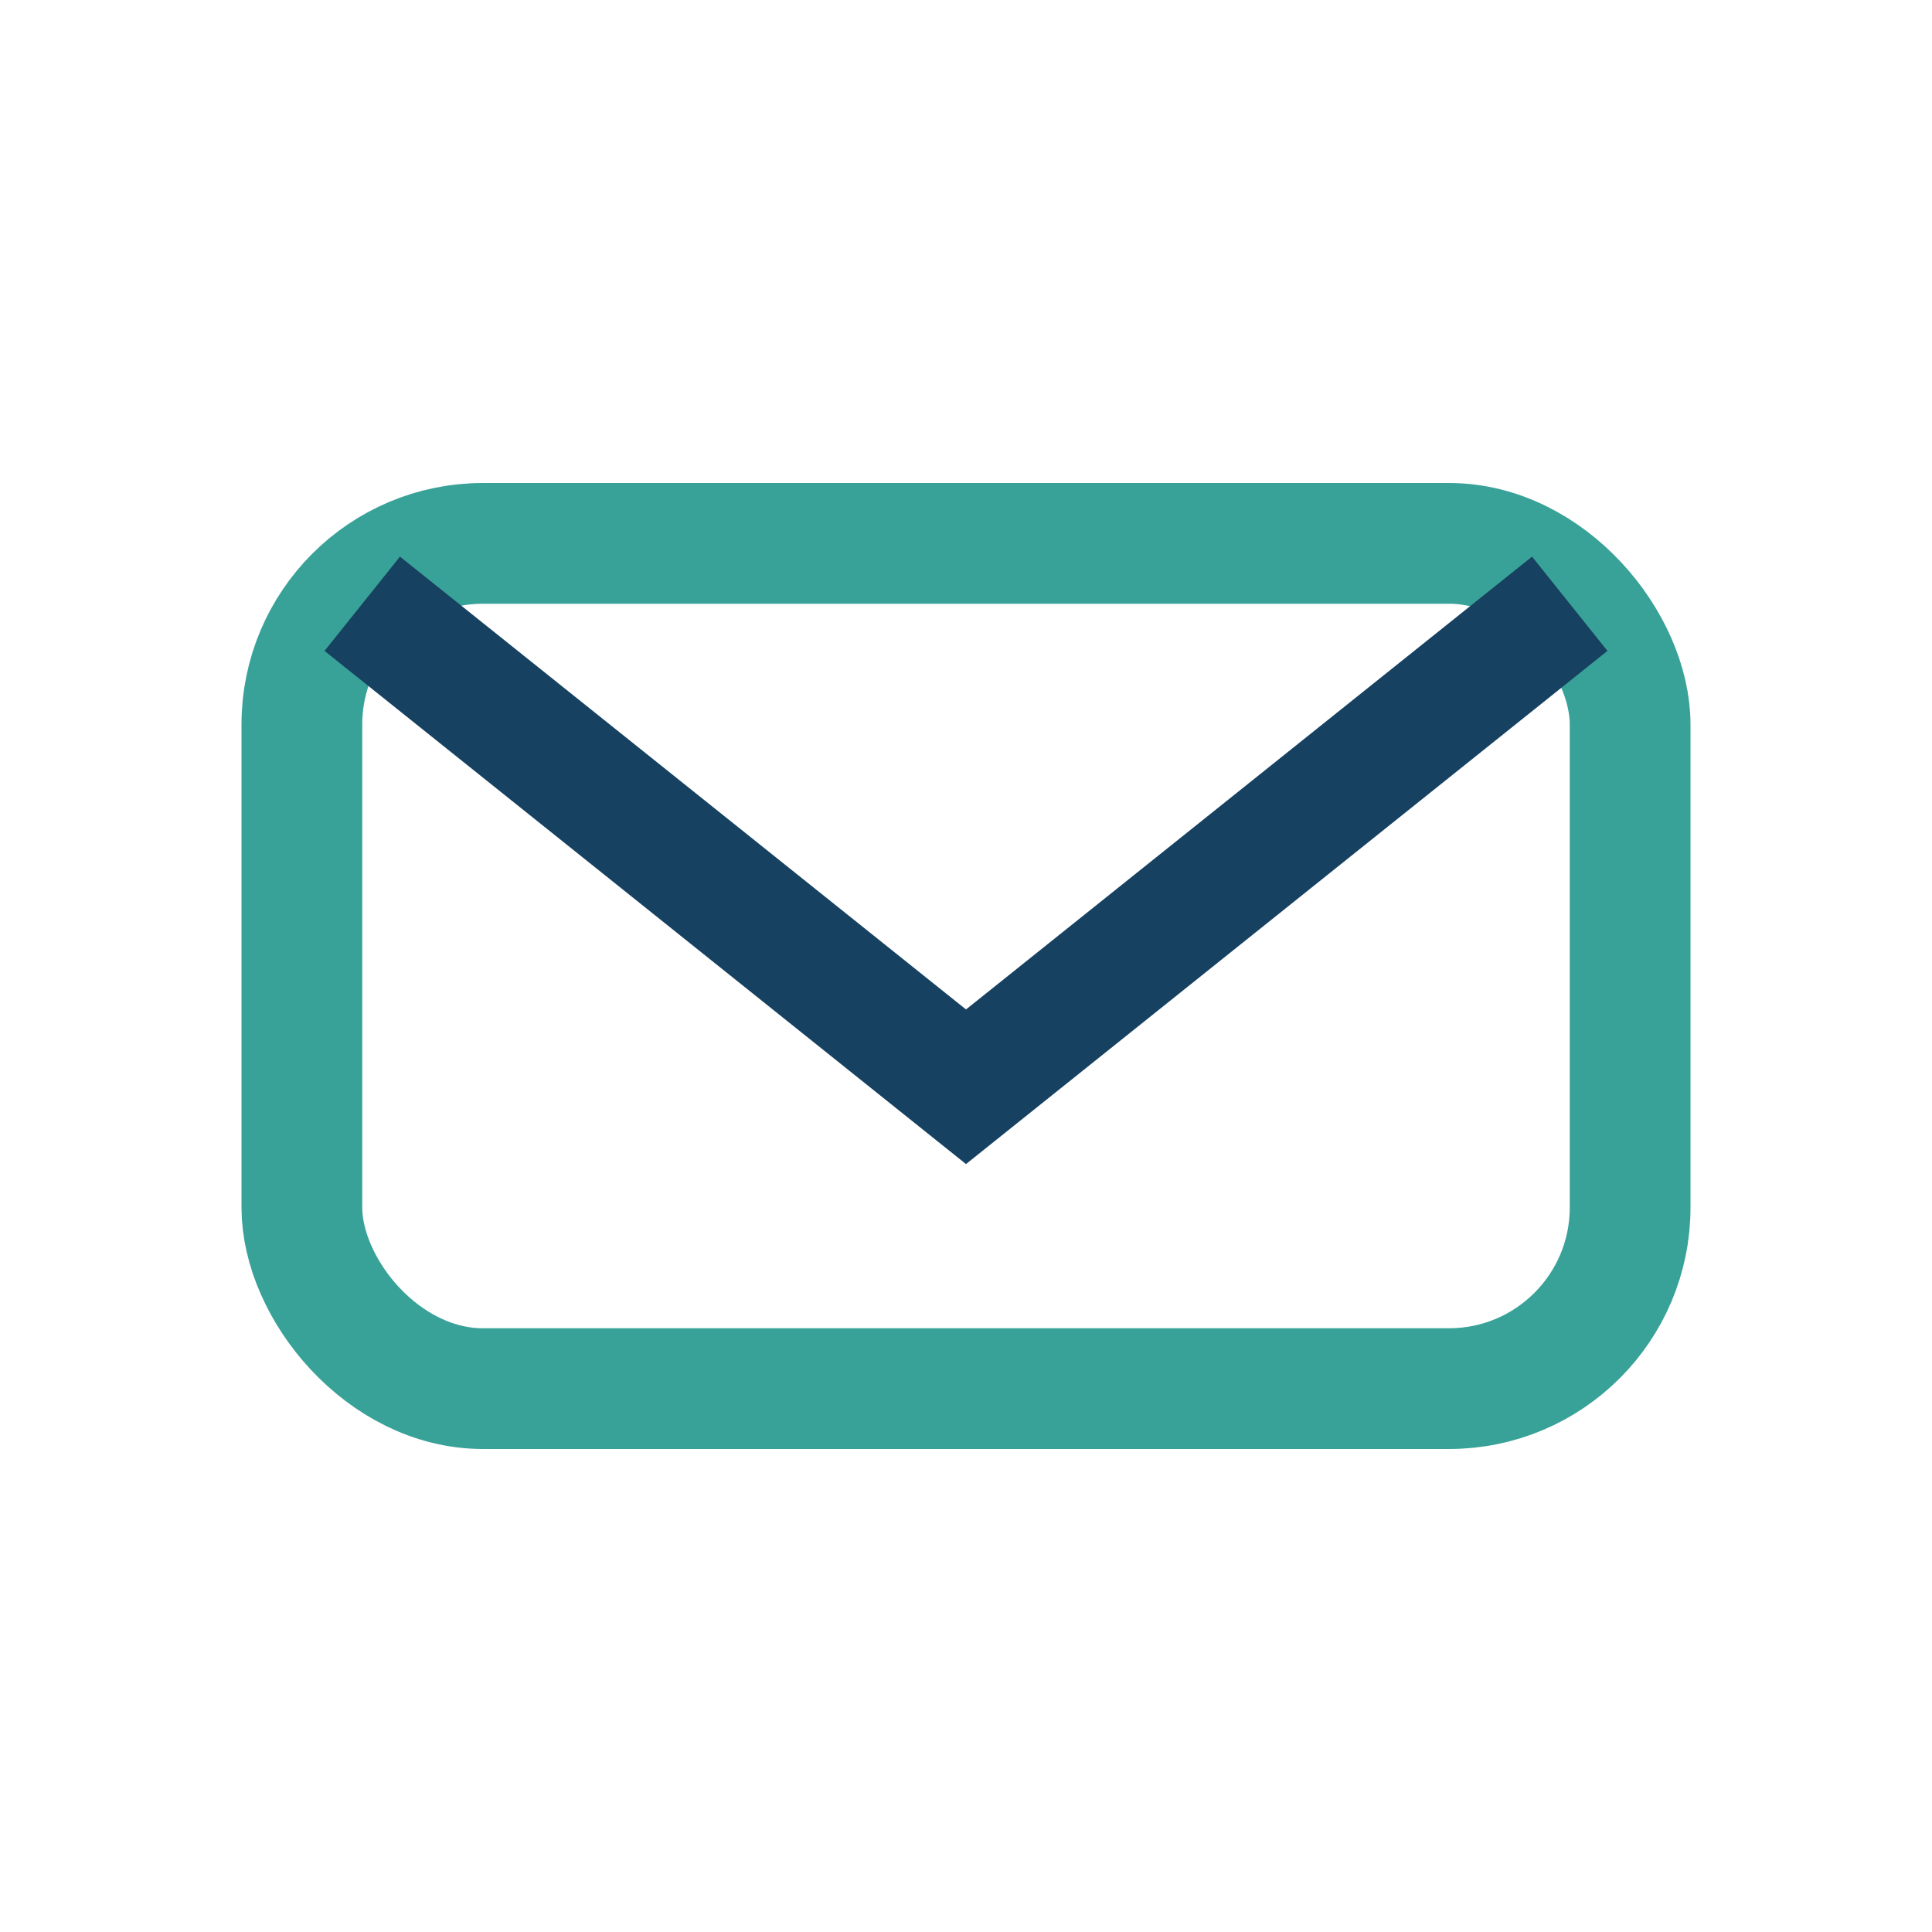
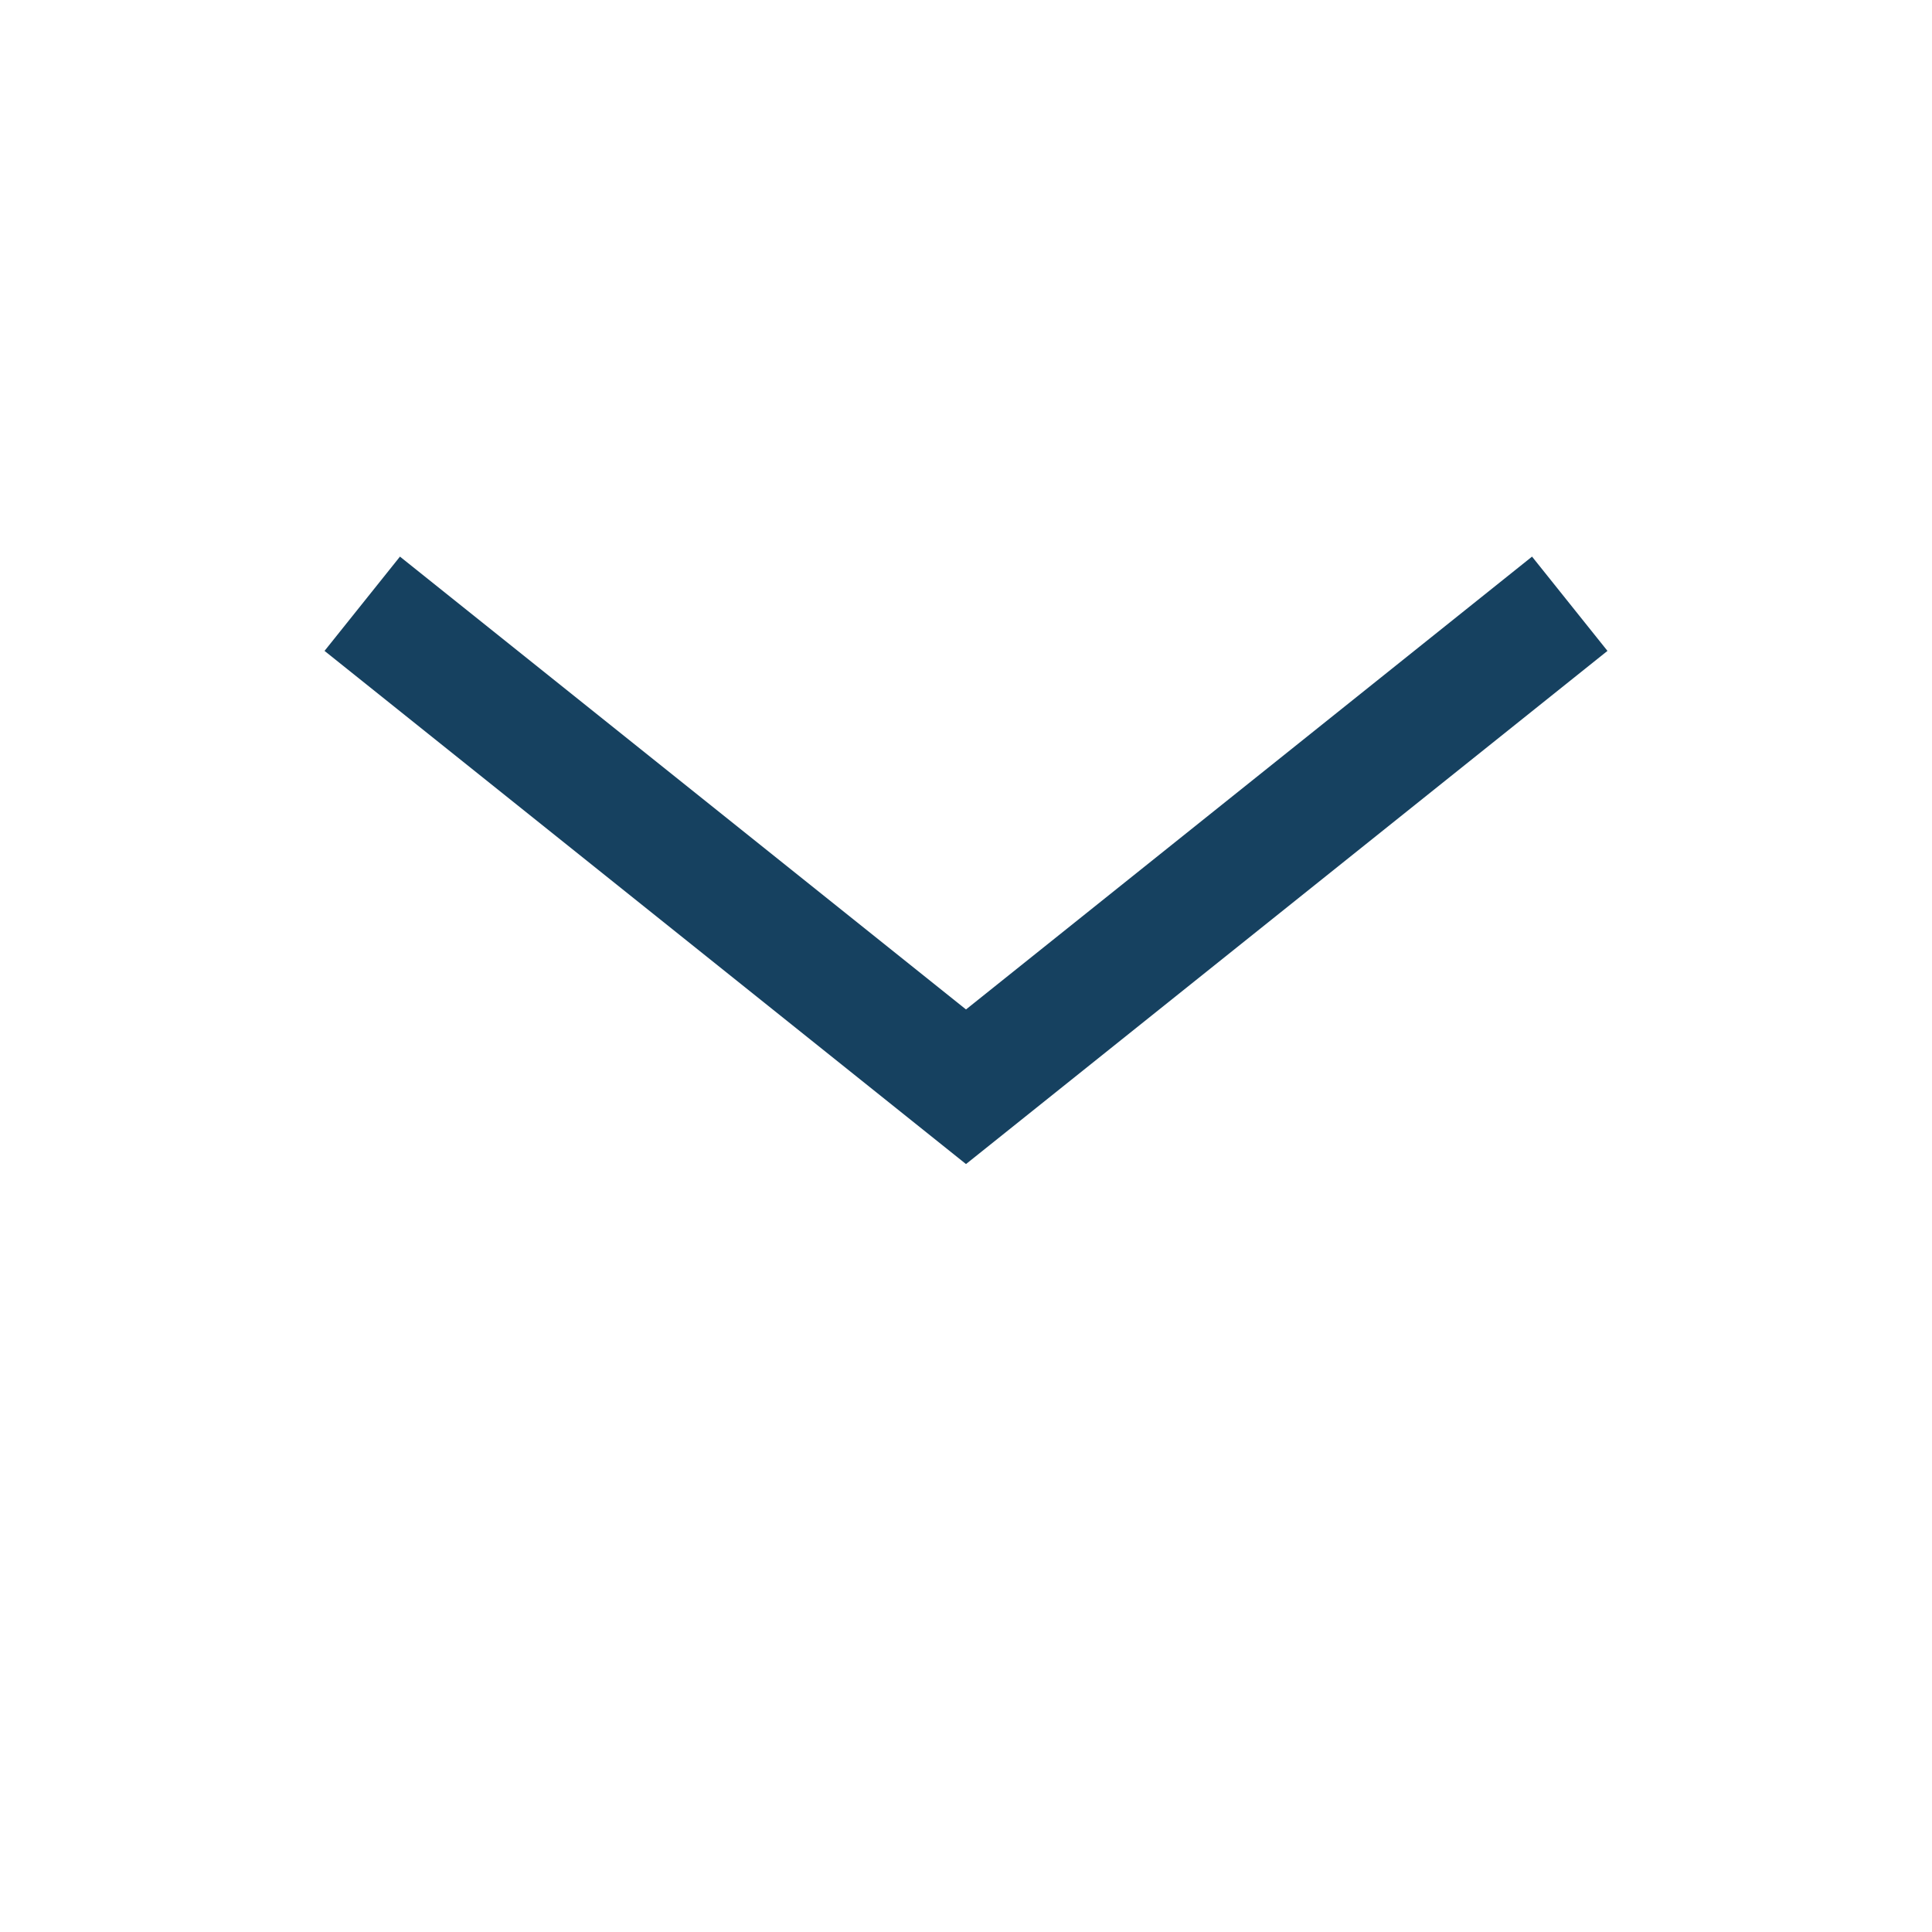
<svg xmlns="http://www.w3.org/2000/svg" width="32" height="32" viewBox="0 0 32 32">
-   <rect x="5" y="9" width="22" height="14" rx="3" fill="none" stroke="#39A298" stroke-width="2" />
  <path d="M6 10l10 8 10-8" stroke="#164160" stroke-width="2" fill="none" />
</svg>